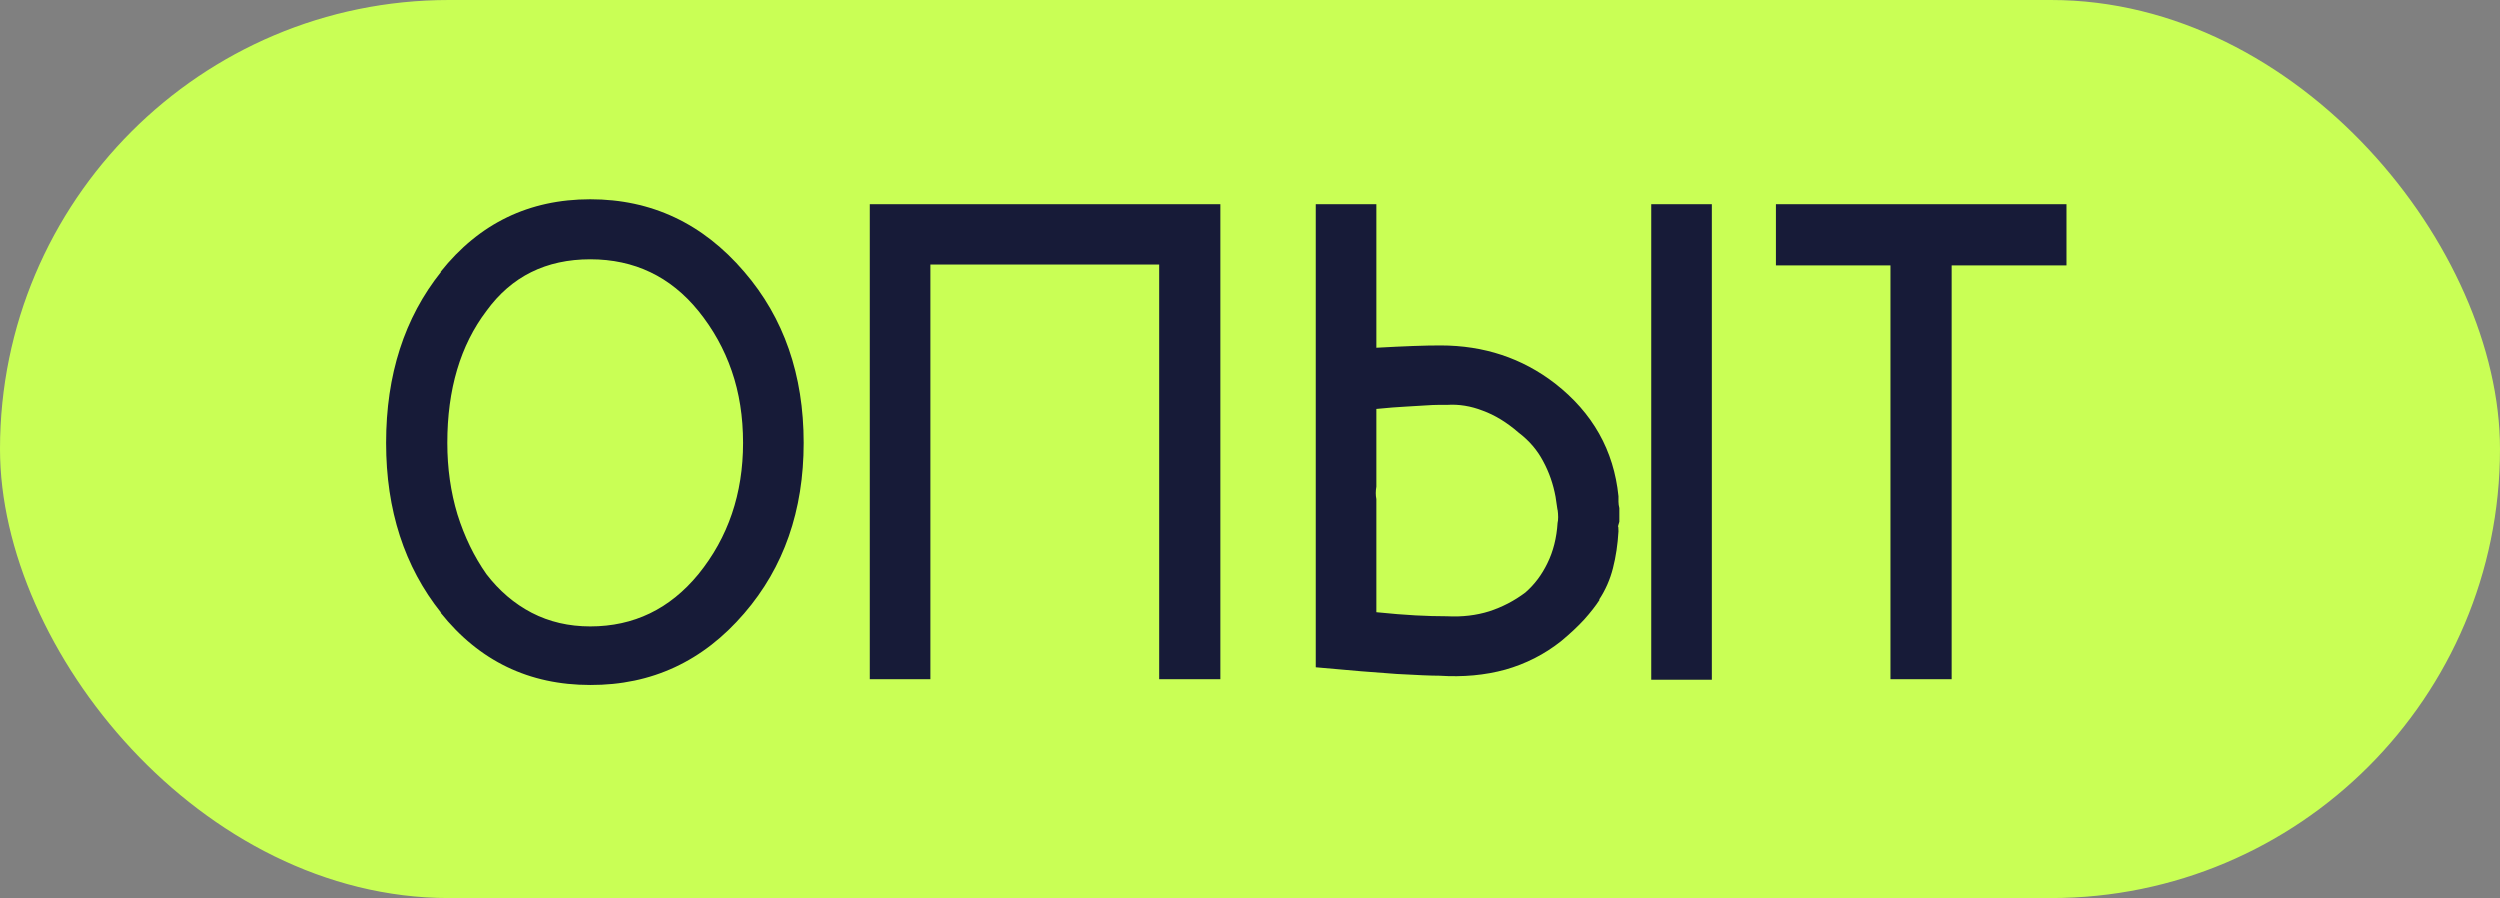
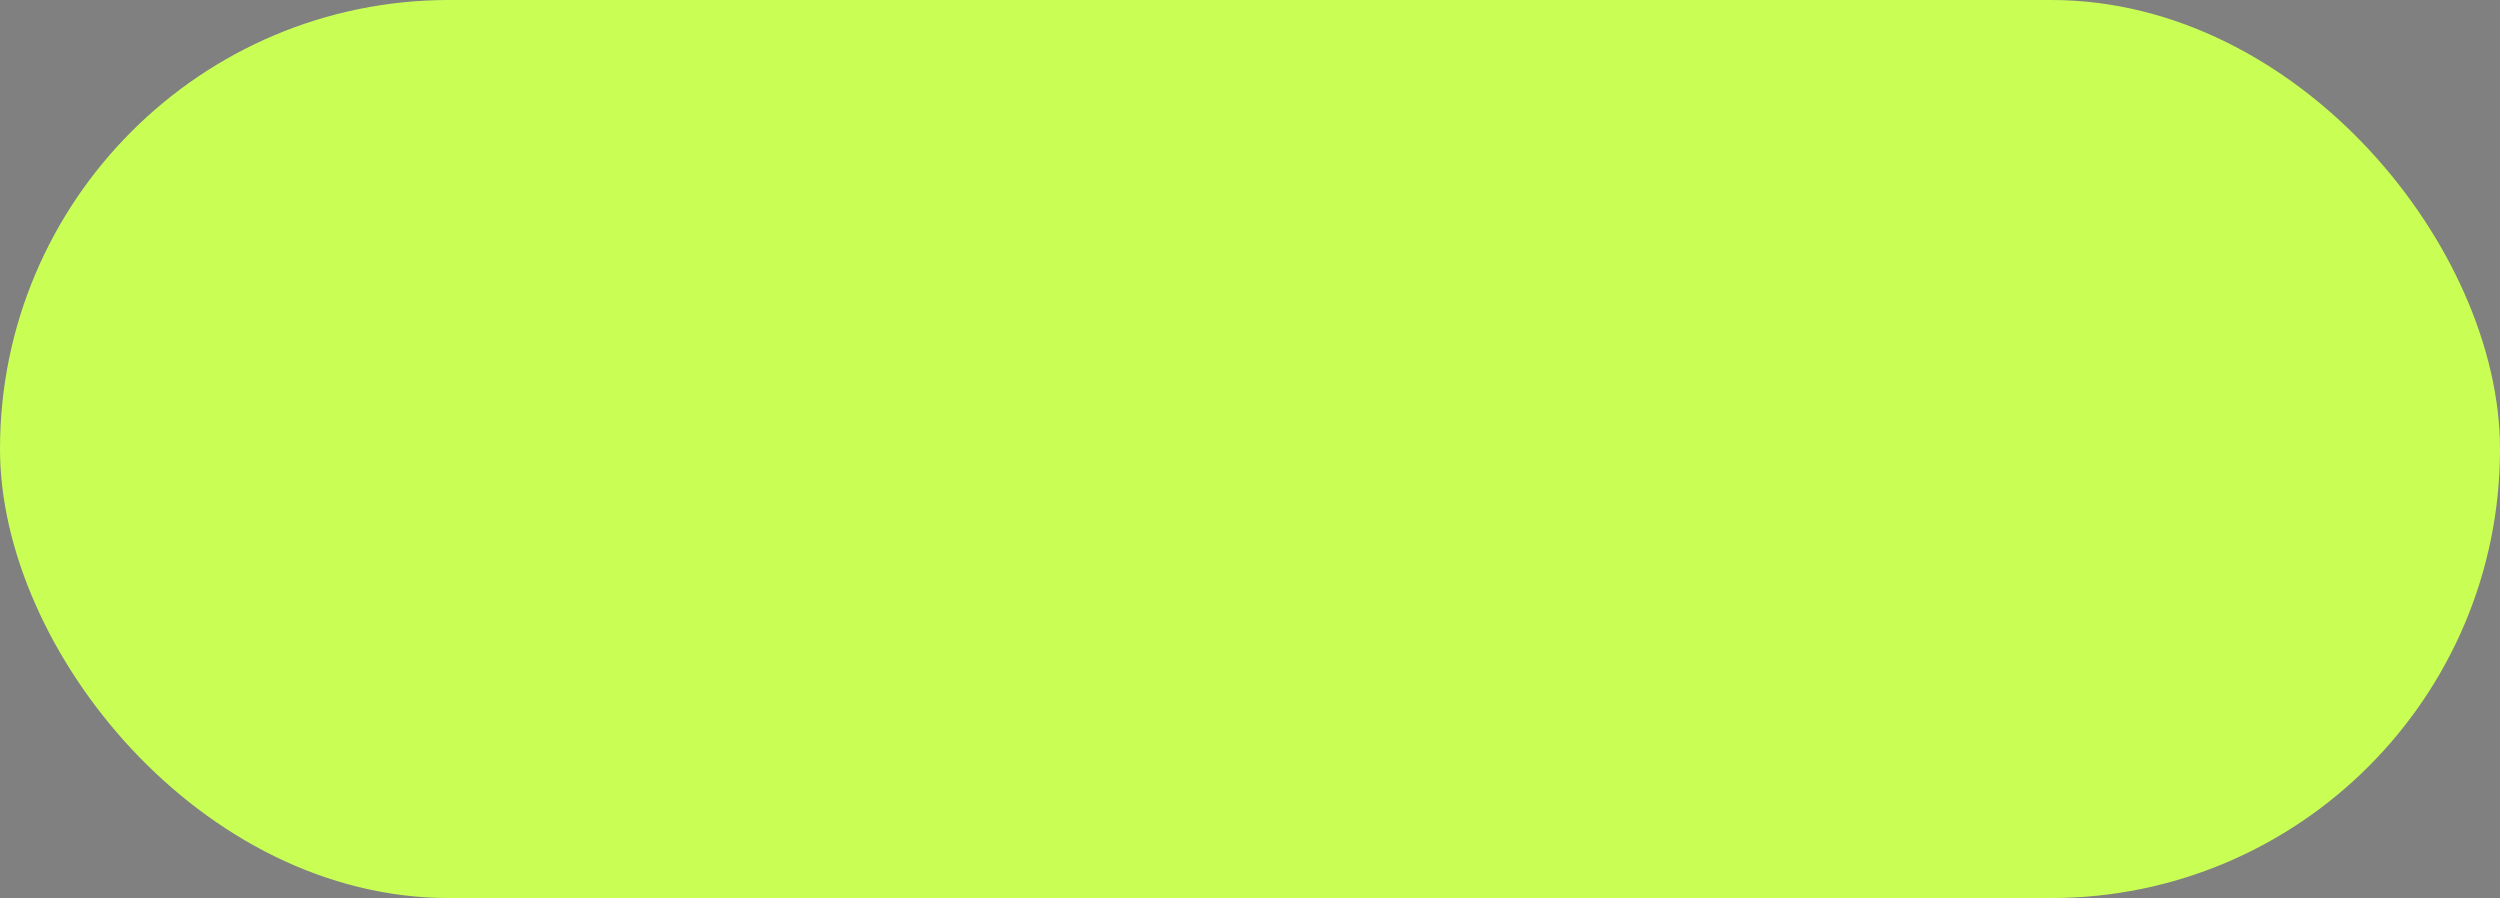
<svg xmlns="http://www.w3.org/2000/svg" width="103" height="37" viewBox="0 0 103 37" fill="none">
  <rect x="0" y="0" width="103" height="37" fill="#808080" stroke="none" />
  <rect width="103" height="37" rx="18.5" fill="#C9FF55" />
-   <path d="M15.908 18.246C15.908 15.442 16.665 13.093 18.178 11.197H18.154C19.739 9.206 21.794 8.21 24.318 8.21C26.843 8.21 28.958 9.206 30.662 11.197C32.295 13.093 33.111 15.442 33.111 18.246C33.111 21.033 32.295 23.375 30.662 25.27C28.966 27.245 26.851 28.229 24.318 28.221C21.794 28.221 19.739 27.23 18.154 25.246H18.178C16.665 23.351 15.908 21.017 15.908 18.246ZM18.429 18.246C18.429 19.289 18.568 20.273 18.847 21.197C19.134 22.112 19.532 22.933 20.041 23.657C20.567 24.342 21.188 24.872 21.905 25.246C22.63 25.621 23.434 25.808 24.318 25.808C26.11 25.808 27.596 25.091 28.774 23.657C30.001 22.144 30.614 20.34 30.614 18.246C30.614 17.17 30.459 16.183 30.148 15.283C29.838 14.383 29.38 13.559 28.774 12.81C27.62 11.392 26.134 10.683 24.318 10.683C22.495 10.683 21.069 11.392 20.041 12.81C18.966 14.228 18.429 16.04 18.429 18.246ZM35.835 27.982V8.414H50.279V27.982H47.758V10.898H38.332V27.982H35.835ZM54.209 27.492V8.414H56.706V14.327C57.279 14.295 57.785 14.271 58.223 14.255C58.661 14.239 59.035 14.232 59.346 14.232C61.138 14.232 62.711 14.753 64.065 15.797C65.618 17.007 66.49 18.556 66.681 20.444C66.681 20.508 66.681 20.583 66.681 20.671C66.681 20.75 66.693 20.838 66.717 20.934V21.495L66.657 21.698C66.673 21.666 66.681 21.73 66.681 21.889C66.65 22.431 66.574 22.937 66.454 23.407C66.335 23.877 66.144 24.311 65.881 24.709H65.905C65.746 24.956 65.534 25.227 65.272 25.521C65.009 25.808 64.69 26.107 64.316 26.417C63.631 26.959 62.866 27.349 62.022 27.588C61.186 27.819 60.278 27.902 59.298 27.839C58.972 27.839 58.386 27.815 57.542 27.767C56.706 27.711 55.595 27.62 54.209 27.492ZM56.706 25.223C57.327 25.286 57.865 25.33 58.319 25.354C58.773 25.378 59.207 25.39 59.621 25.39C60.242 25.422 60.819 25.354 61.353 25.187C61.895 25.011 62.392 24.753 62.846 24.41C63.221 24.084 63.523 23.681 63.754 23.203C63.993 22.718 64.133 22.164 64.172 21.543C64.204 21.416 64.204 21.228 64.172 20.981V21.029C64.157 20.902 64.129 20.715 64.089 20.468C63.993 19.942 63.822 19.452 63.575 18.998C63.336 18.544 63.002 18.154 62.572 17.828C62.086 17.405 61.592 17.103 61.09 16.92C60.596 16.728 60.107 16.649 59.621 16.681C59.525 16.681 59.406 16.681 59.262 16.681C59.119 16.681 58.94 16.689 58.725 16.704C58.518 16.72 58.251 16.736 57.924 16.752C57.598 16.768 57.192 16.8 56.706 16.848V20.05C56.674 20.233 56.674 20.404 56.706 20.563V25.223ZM68.031 28.006V8.414H70.528V28.006H68.031ZM73.168 10.934V8.414H85.139V10.934H80.408V27.982H77.887V10.934H73.168Z" fill="#171B38" />
</svg>